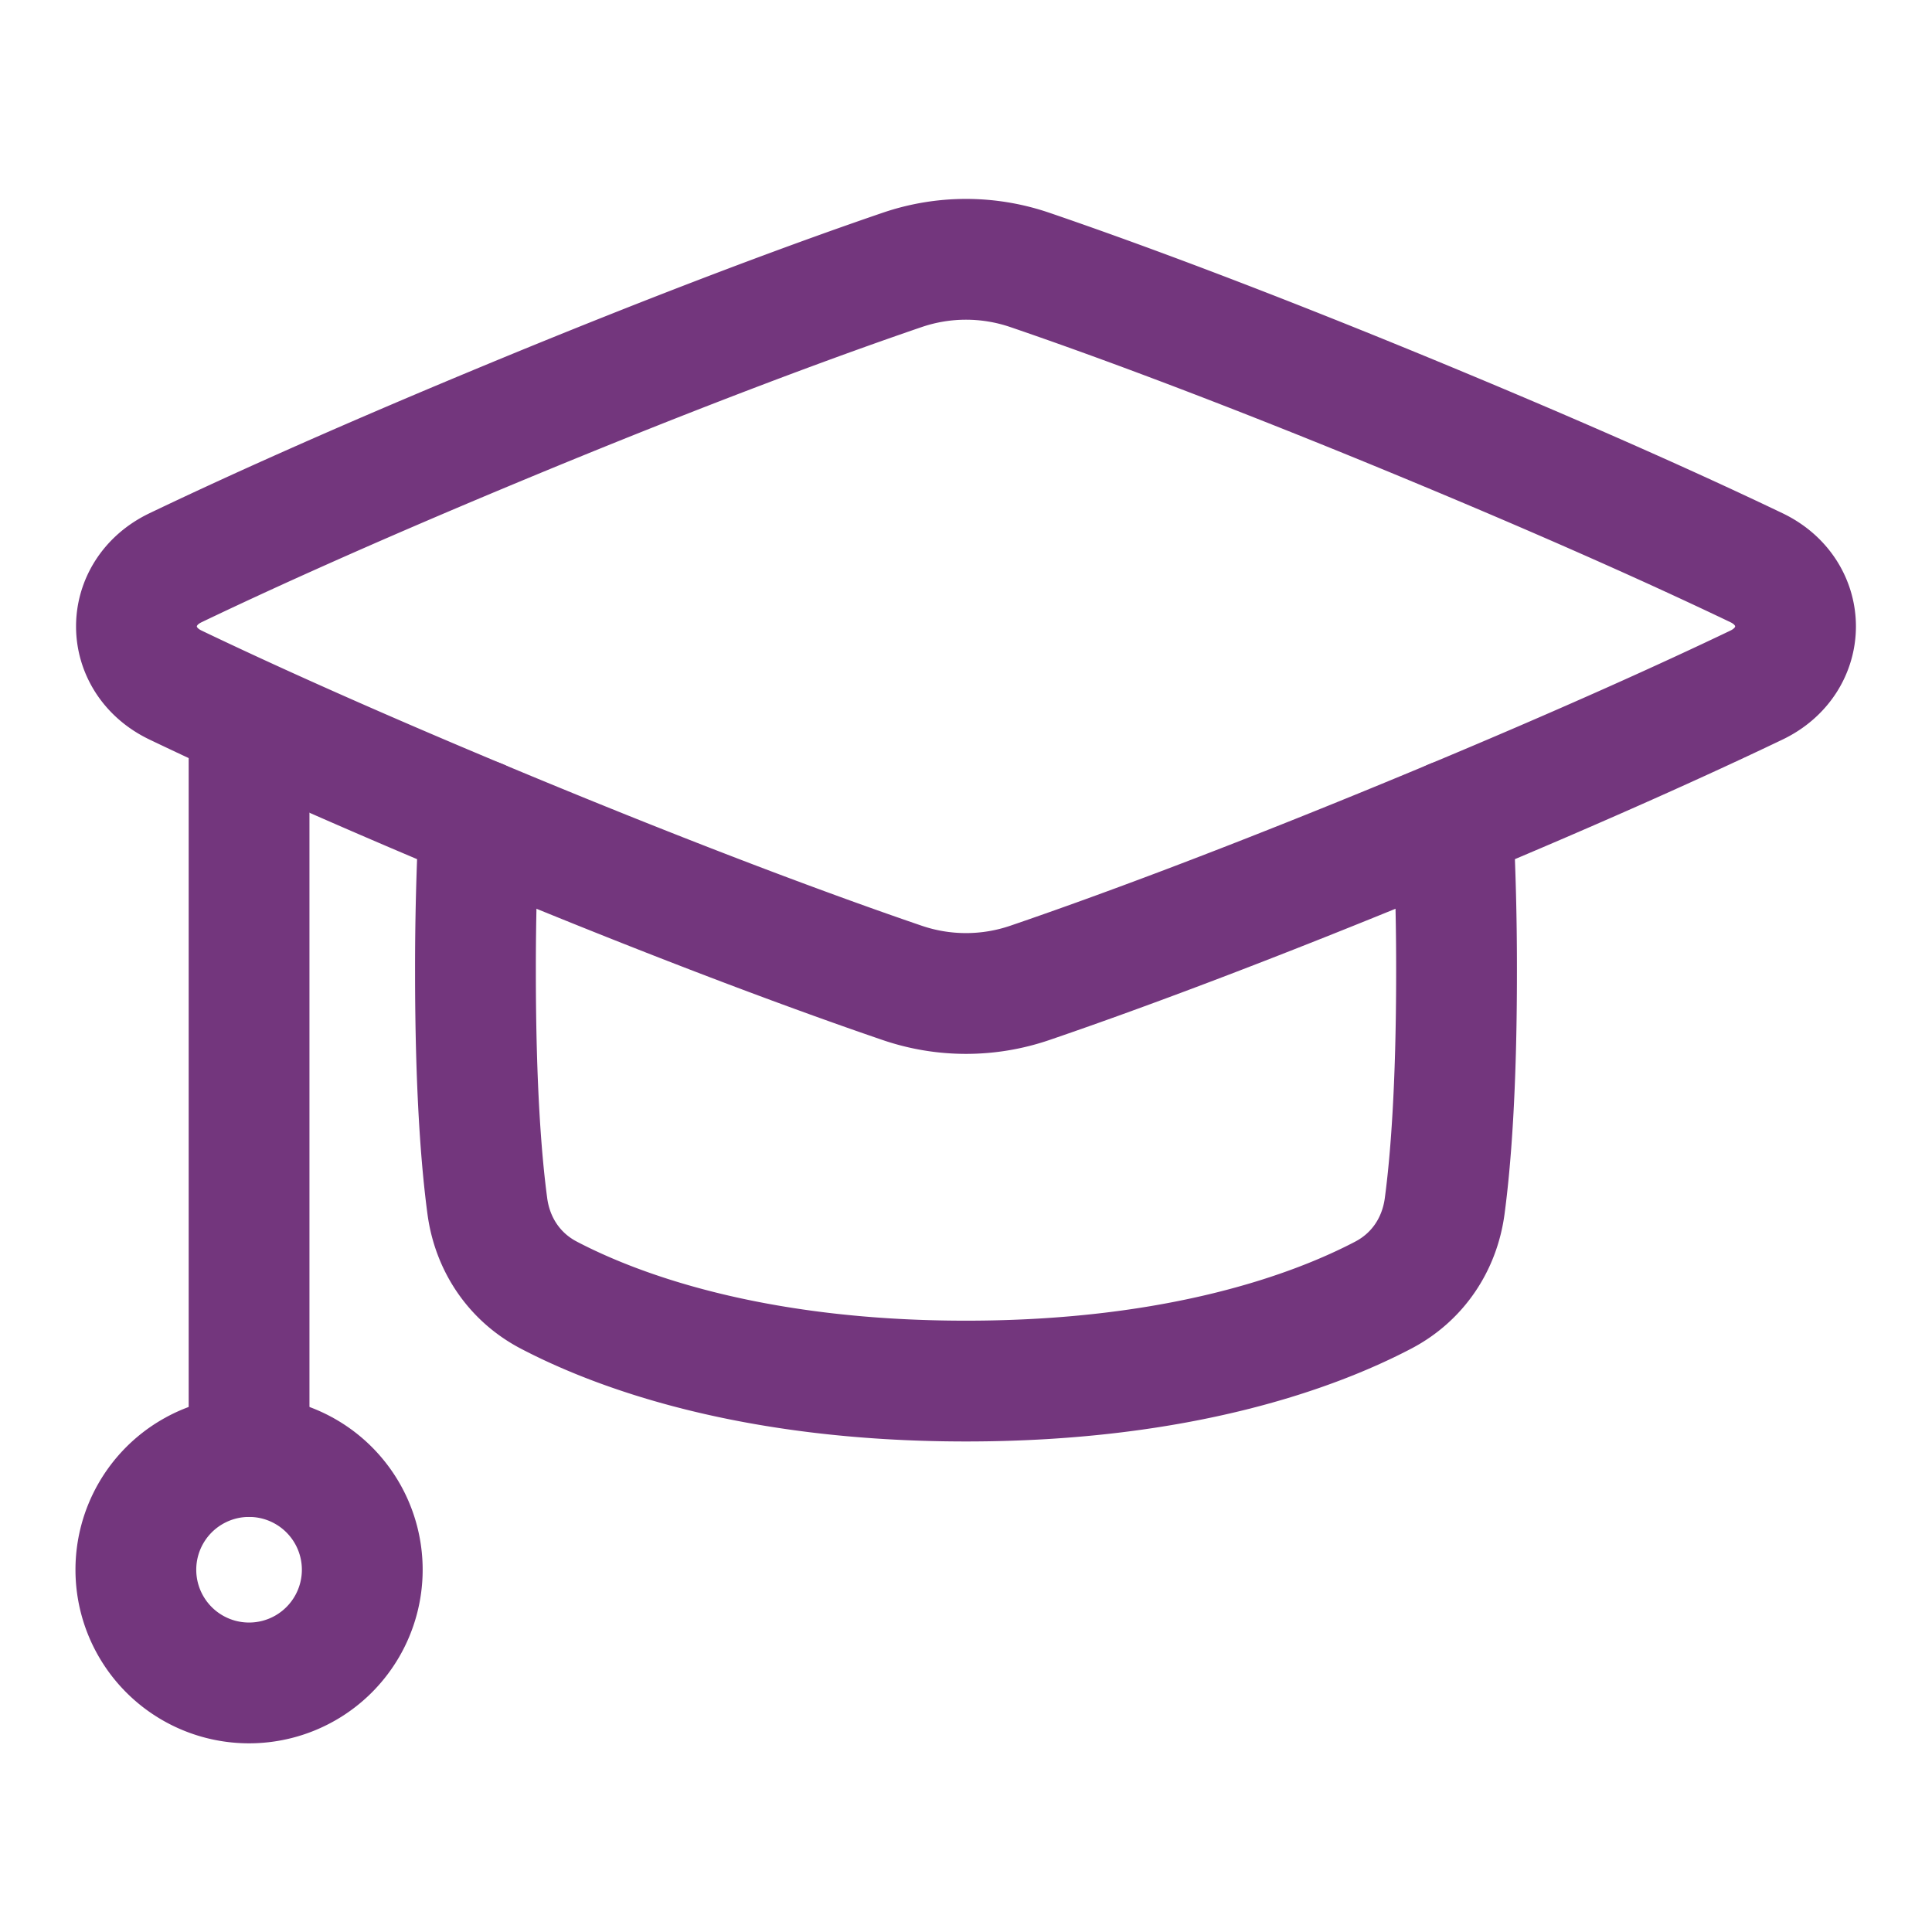
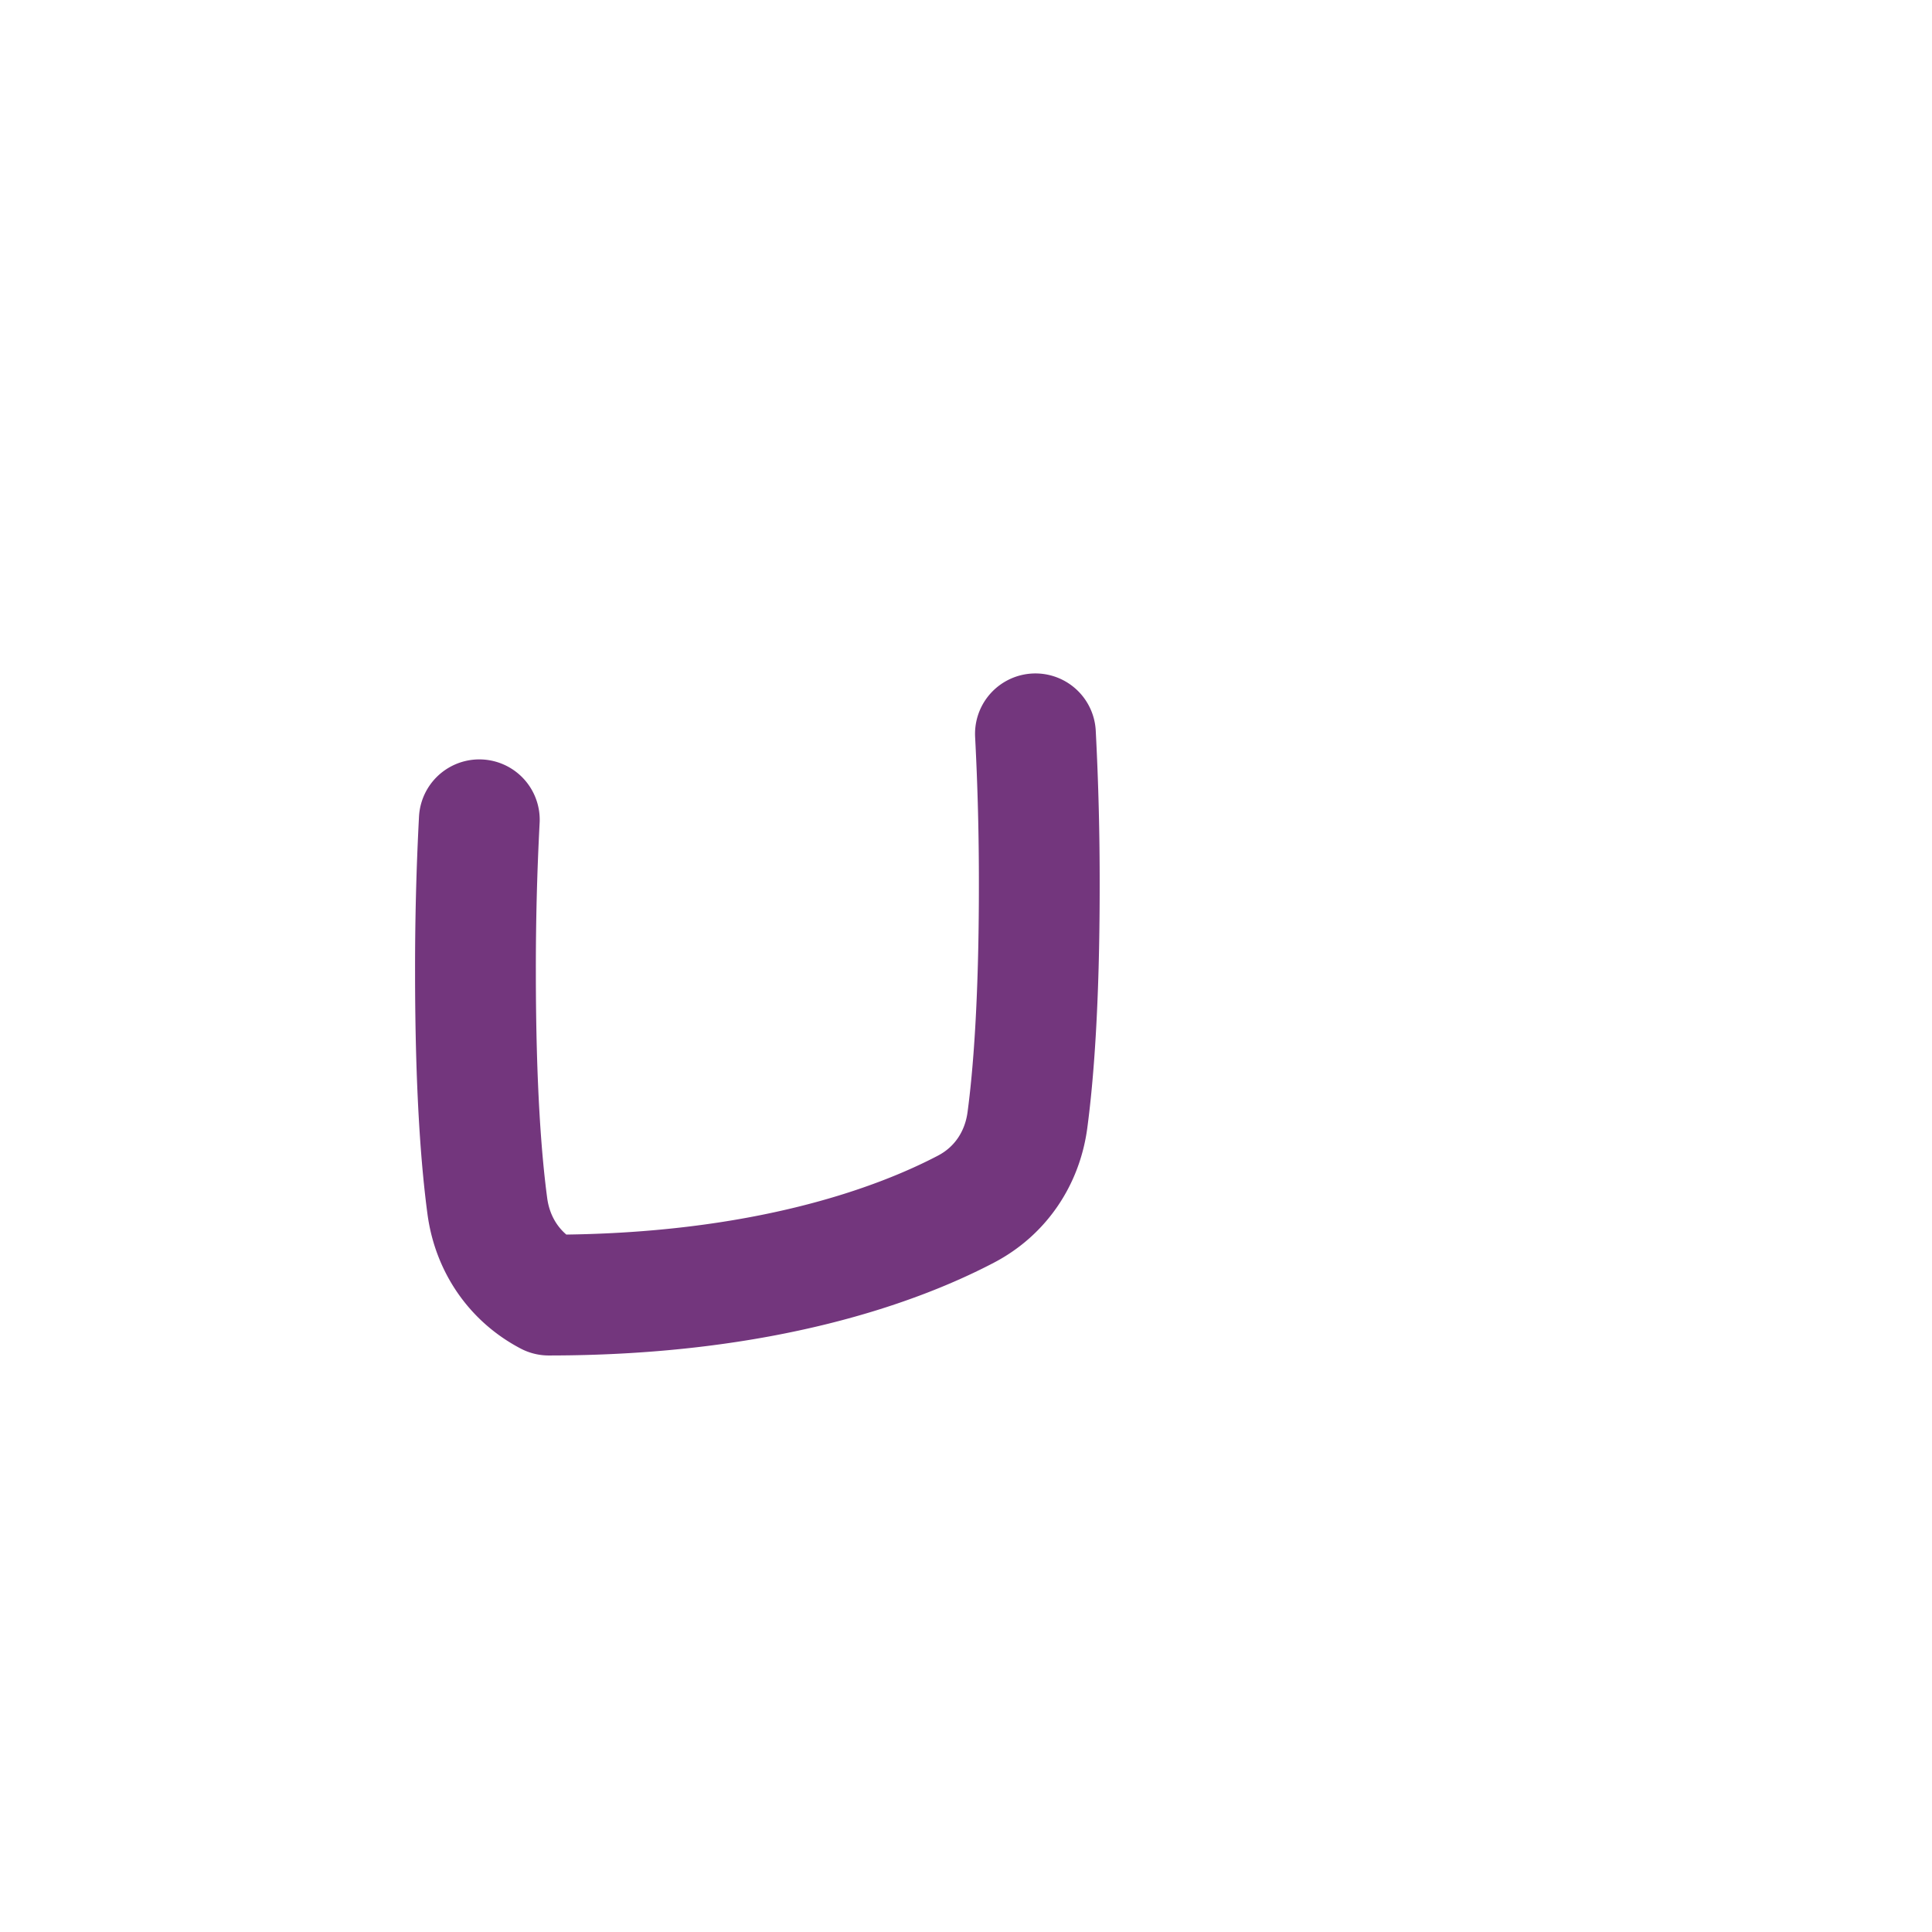
<svg xmlns="http://www.w3.org/2000/svg" fill="none" viewBox="-7.815 -7.815 250 250" height="250" width="250" id="Graduation-Cap--Streamline-Plump.svg">
  <desc>Graduation Cap Streamline Icon: https://streamlinehq.com</desc>
  <g id="graduation-cap--graduation-cap-education">
-     <path id="Vector 2536" stroke="#73367d" stroke-linecap="round" stroke-linejoin="round" d="m24.414 87.889 0 92.771" stroke-width="15.63" />
-     <path id="Rectangle 1097" stroke="#73367d" stroke-linecap="round" stroke-linejoin="round" d="M14.902 80.833c-6.748 -3.232 -6.748 -11.953 0 -15.185 8.847 -4.238 22.065 -10.254 40.761 -18.042 25.976 -10.82 43.72 -17.236 53.246 -20.488a25.537 25.537 0 0 1 16.552 0c9.521 3.252 27.275 9.668 53.246 20.488 18.701 7.788 31.913 13.803 40.766 18.042 6.738 3.232 6.738 11.953 0 15.185 -8.852 4.238 -22.07 10.254 -40.766 18.042 -25.976 10.82 -43.72 17.236 -53.246 20.488a25.537 25.537 0 0 1 -16.552 0c-9.521 -3.252 -27.275 -9.668 -53.246 -20.488 -18.701 -7.793 -31.913 -13.803 -40.761 -18.042Z" stroke-width="15.63" />
-     <path id="Subtract" stroke="#73367d" stroke-linecap="round" stroke-linejoin="round" d="M54.208 98.265A365.451 365.451 0 0 0 53.71 117.996c0 15.107 0.776 24.594 1.538 30.273 0.669 4.961 3.511 9.179 7.944 11.499C71.766 164.259 89.183 170.895 117.185 170.895c28.002 0 45.419 -6.631 53.993 -11.123 4.433 -2.319 7.275 -6.538 7.944 -11.494 0.762 -5.683 1.538 -15.171 1.538 -30.273a365.373 365.373 0 0 0 -0.498 -19.736" stroke-width="15.63" />
-     <path id="Ellipse 20" stroke="#73367d" stroke-linecap="round" stroke-linejoin="round" d="M39.062 195.308a14.648 14.648 0 1 1 -29.296 0 14.648 14.648 0 1 1 29.296 0" stroke-width="15.63" />
+     <path id="Subtract" stroke="#73367d" stroke-linecap="round" stroke-linejoin="round" d="M54.208 98.265A365.451 365.451 0 0 0 53.71 117.996c0 15.107 0.776 24.594 1.538 30.273 0.669 4.961 3.511 9.179 7.944 11.499c28.002 0 45.419 -6.631 53.993 -11.123 4.433 -2.319 7.275 -6.538 7.944 -11.494 0.762 -5.683 1.538 -15.171 1.538 -30.273a365.373 365.373 0 0 0 -0.498 -19.736" stroke-width="15.63" />
  </g>
</svg>